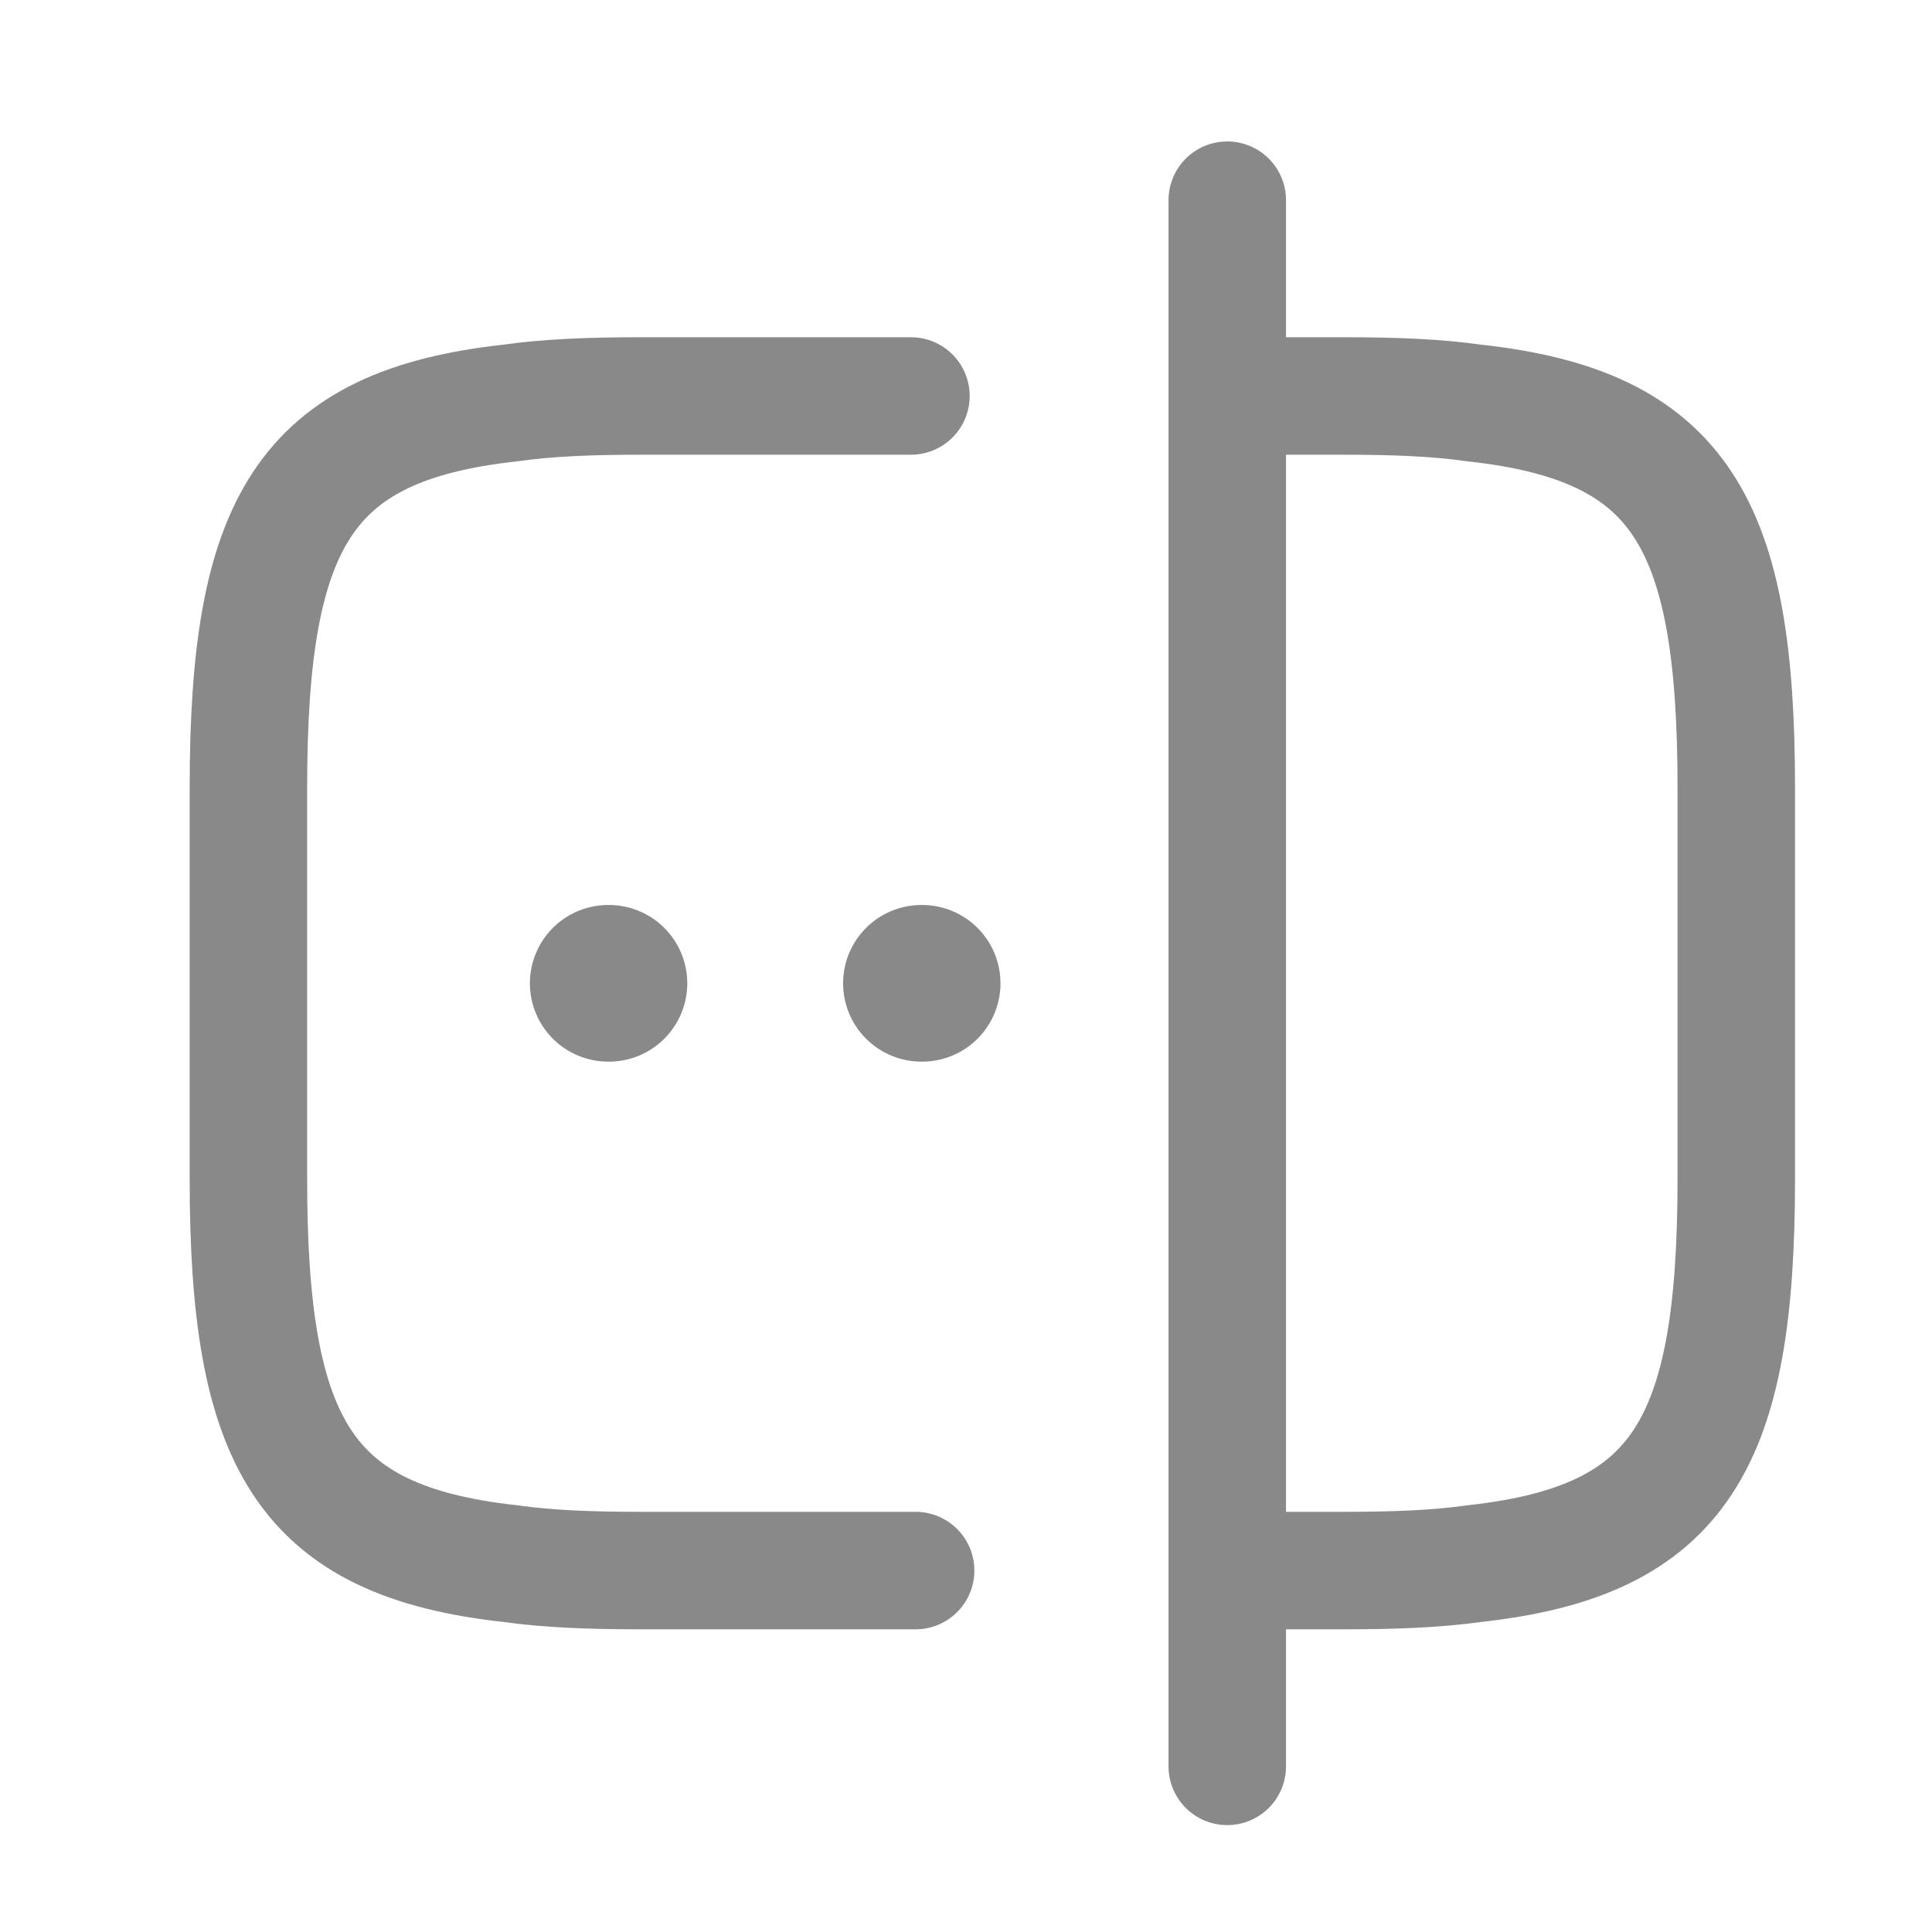
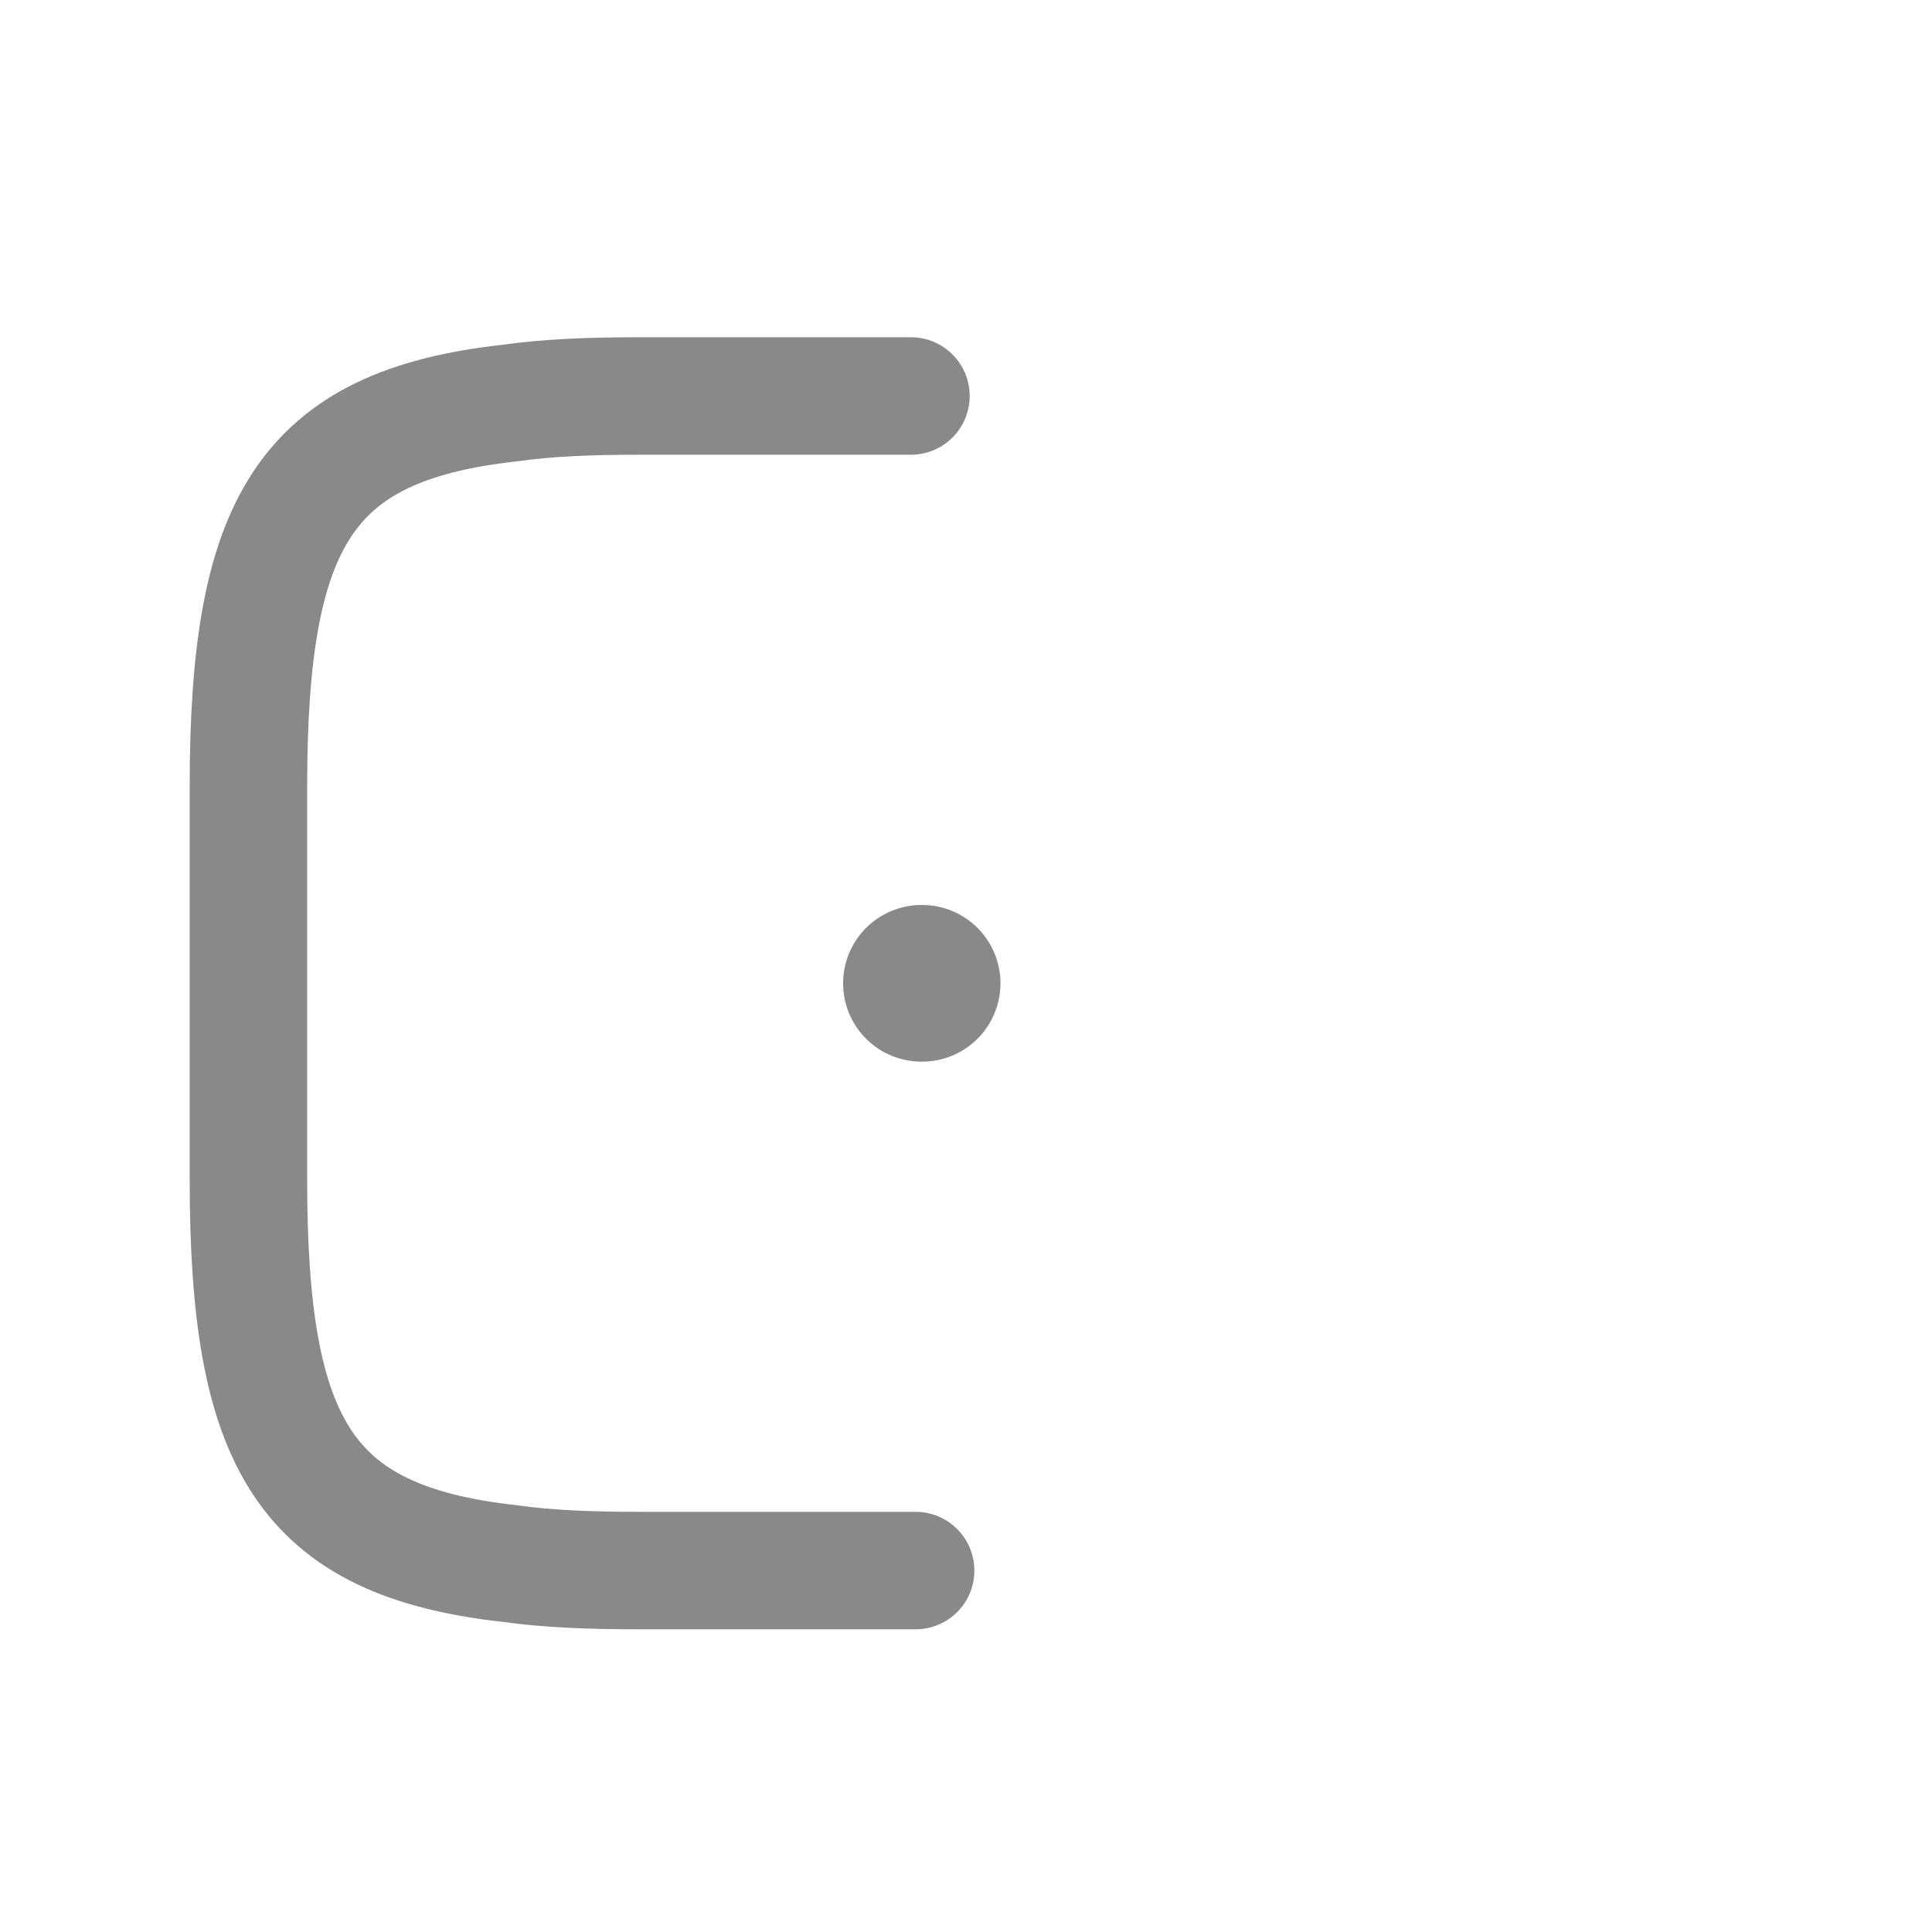
<svg xmlns="http://www.w3.org/2000/svg" width="26" height="26" viewBox="0 0 26 26" fill="none">
  <path d="M12.322 21.136H8.613C7.959 21.136 7.38 21.115 6.863 21.042C4.092 20.736 3.343 19.429 3.343 15.867V10.598C3.343 7.036 4.092 5.729 6.863 5.424C7.38 5.35 7.959 5.329 8.613 5.329H12.259" stroke="#898989" stroke-width="1.581" stroke-linecap="round" stroke-linejoin="round" />
-   <path d="M16.537 5.329H18.097C18.75 5.329 19.33 5.35 19.846 5.424C22.618 5.729 23.366 7.036 23.366 10.598V15.867C23.366 19.429 22.618 20.736 19.846 21.042C19.33 21.115 18.75 21.136 18.097 21.136H16.537" stroke="#898989" stroke-width="1.581" stroke-linecap="round" stroke-linejoin="round" />
-   <path d="M16.516 2.694V23.771" stroke="#898989" stroke-width="1.581" stroke-linecap="round" stroke-linejoin="round" />
  <path d="M12.4 13.233H12.41" stroke="#898989" stroke-width="2.108" stroke-linecap="round" stroke-linejoin="round" />
-   <path d="M8.185 13.233H8.195" stroke="#898989" stroke-width="2.108" stroke-linecap="round" stroke-linejoin="round" />
</svg>